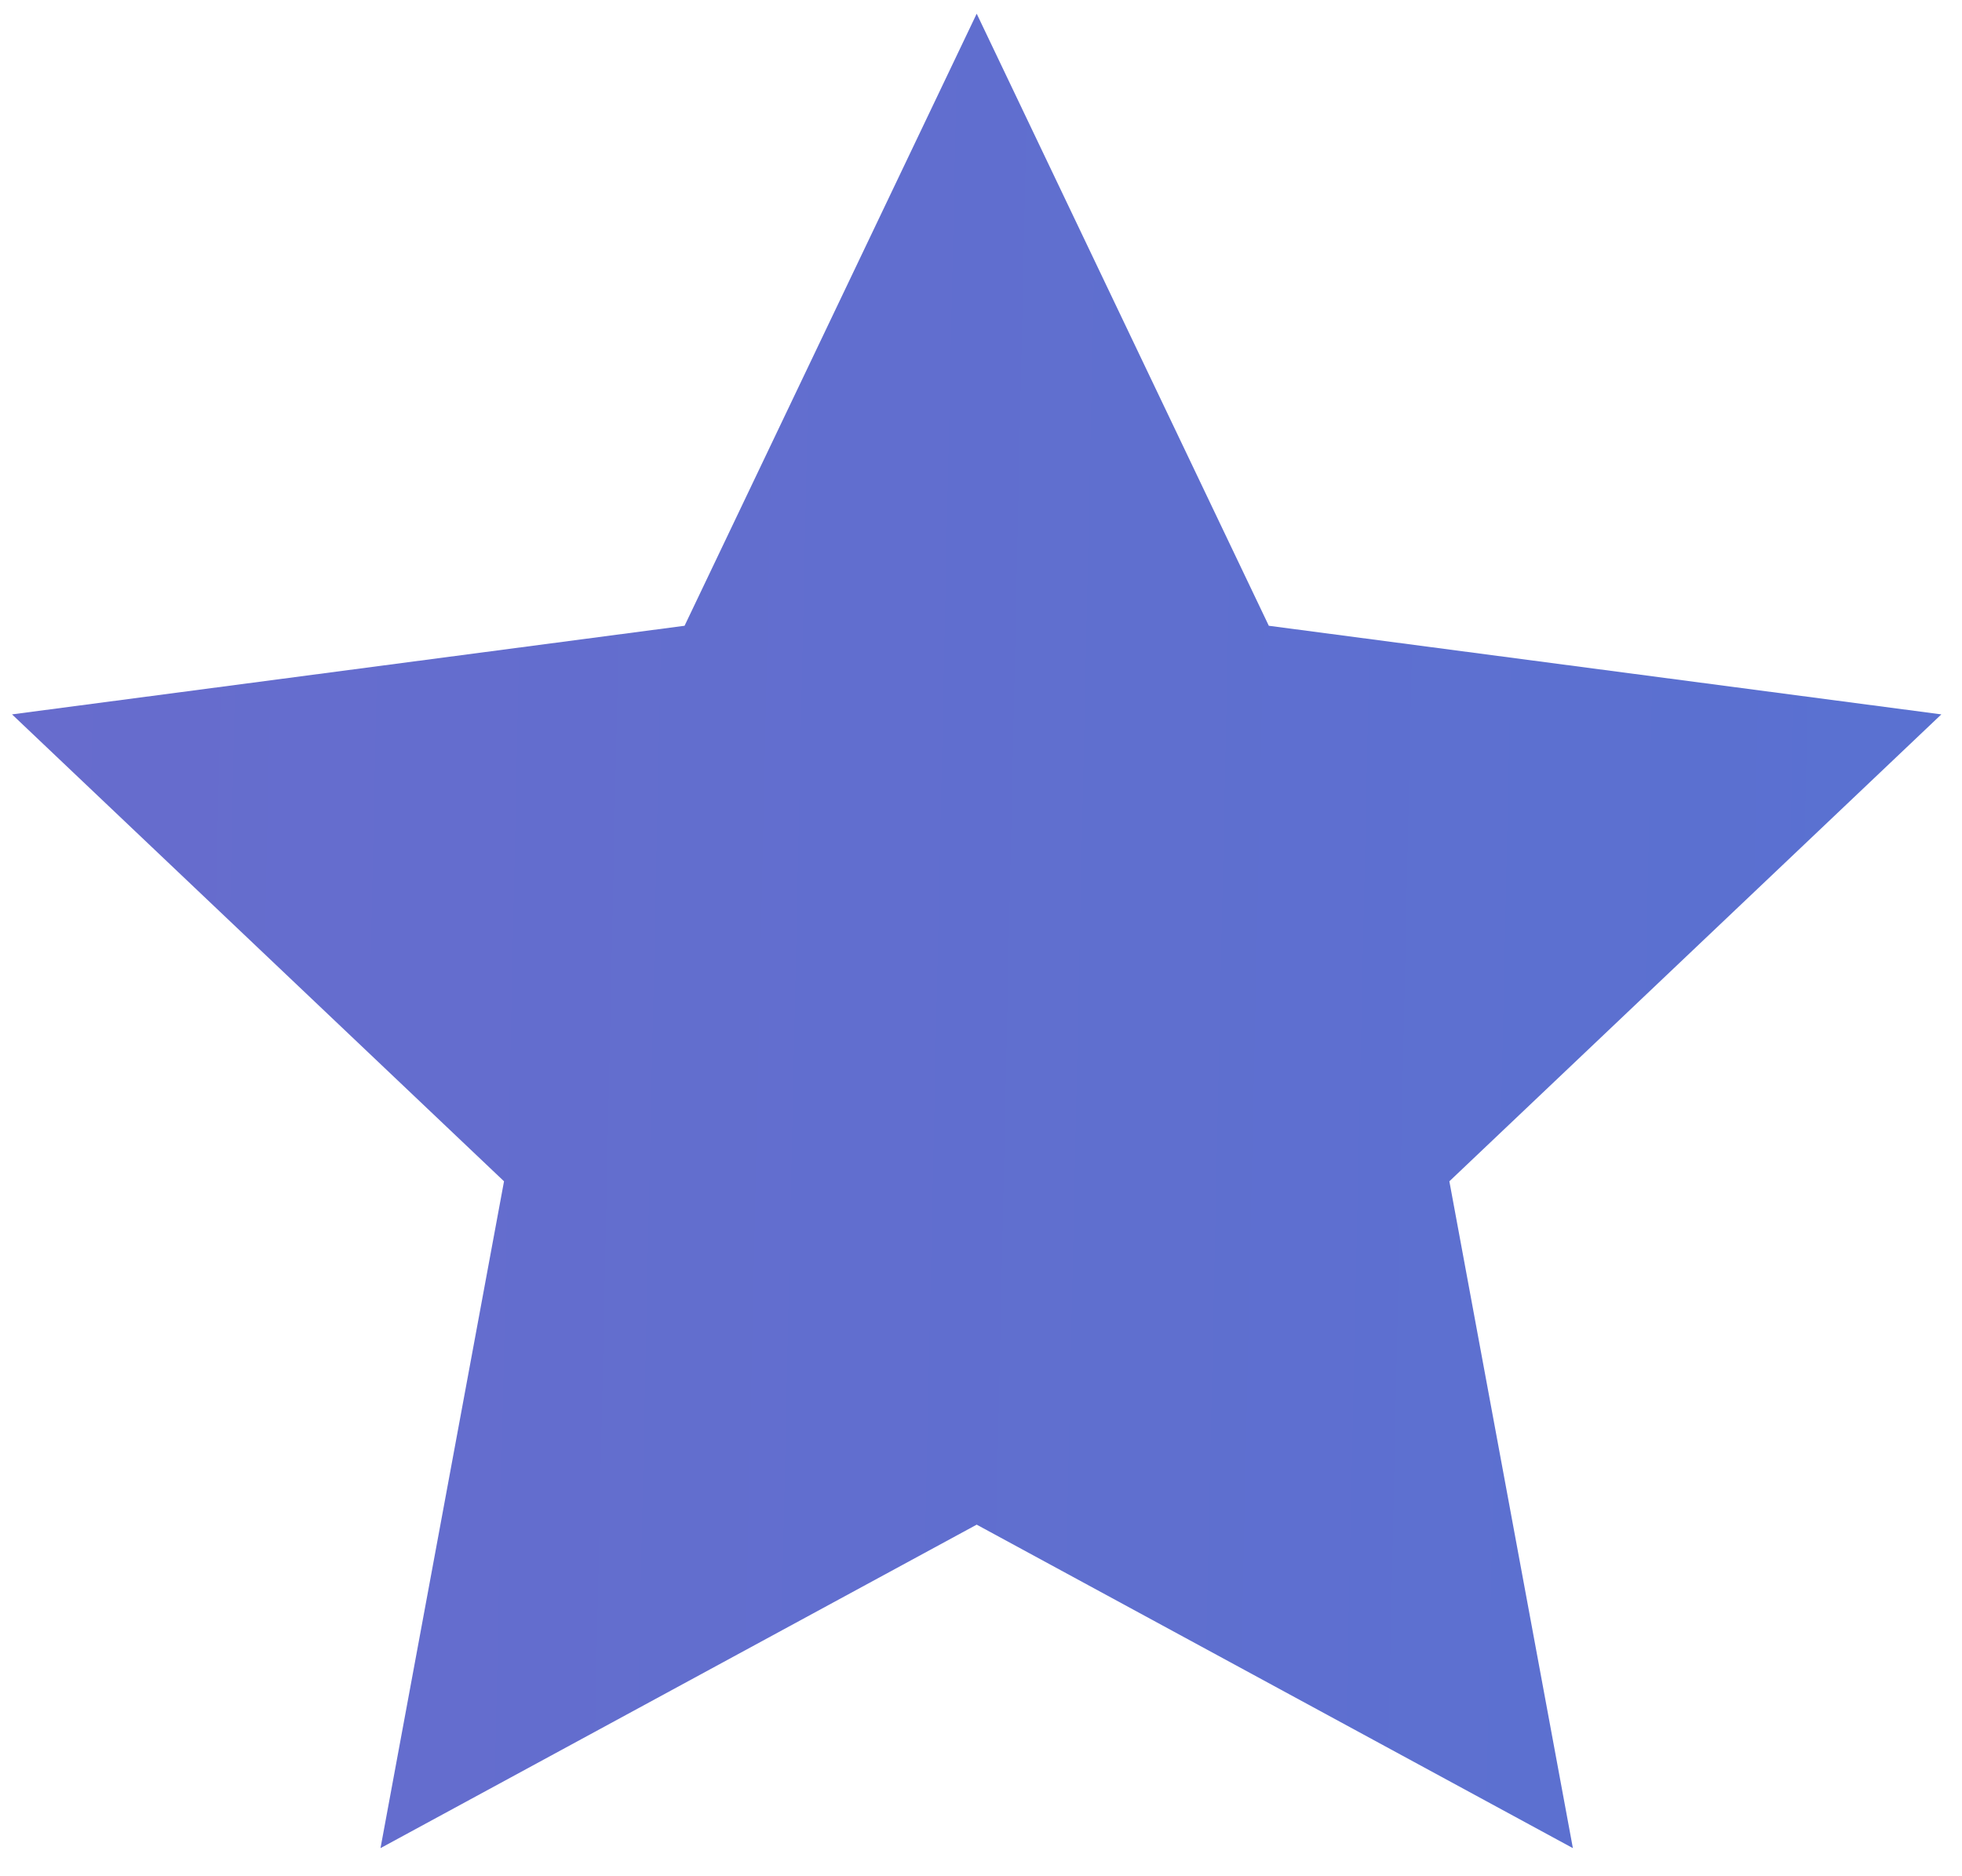
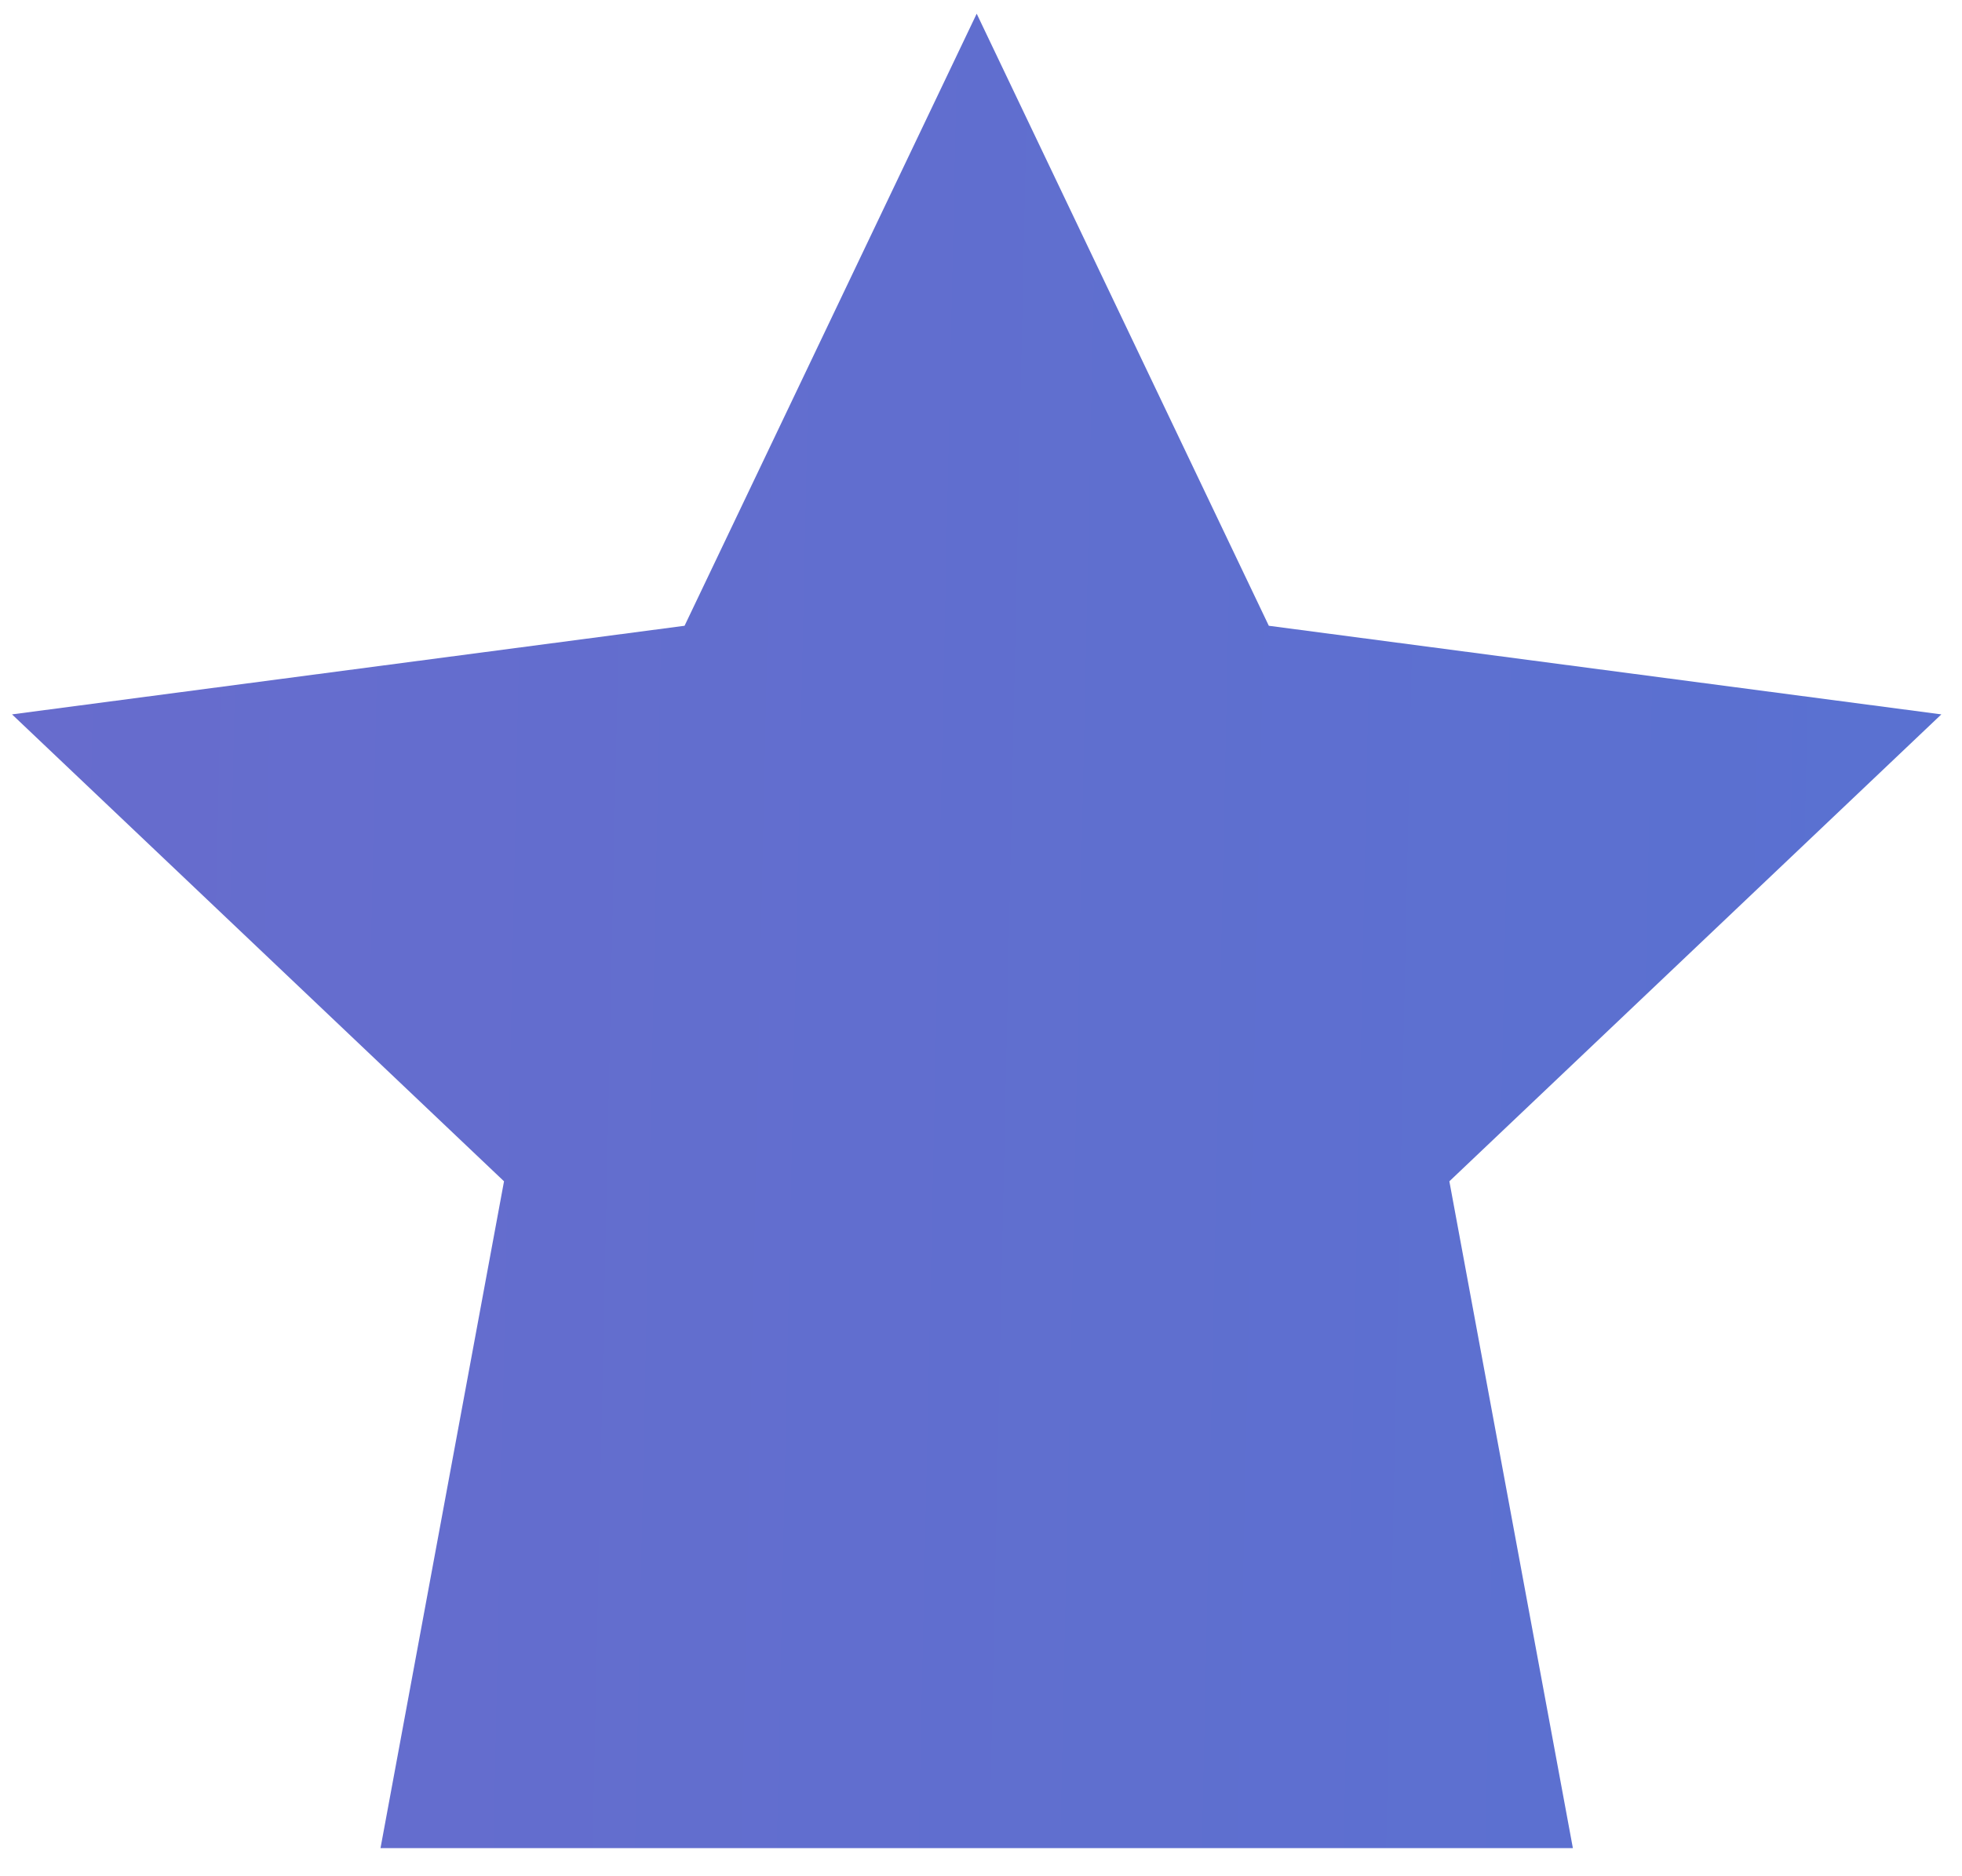
<svg xmlns="http://www.w3.org/2000/svg" width="46" height="44" viewBox="0 0 46 44" fill="none">
-   <path d="M22.899 0.321L29.748 14.675L45.516 16.753L33.981 27.703L36.877 43.341L22.899 35.755L8.921 43.341L11.817 27.703L0.282 16.753L16.05 14.675L22.899 0.321Z" fill="url(#paint0_linear)" />
+   <path d="M22.899 0.321L29.748 14.675L45.516 16.753L33.981 27.703L36.877 43.341L8.921 43.341L11.817 27.703L0.282 16.753L16.05 14.675L22.899 0.321Z" fill="url(#paint0_linear)" />
  <defs>
    <linearGradient id="paint0_linear" x1="0.5" y1="17" x2="47" y2="18" gradientUnits="userSpaceOnUse">
      <stop stop-color="#676CCD" />
      <stop offset="1" stop-color="#5971D1" />
    </linearGradient>
  </defs>
</svg>